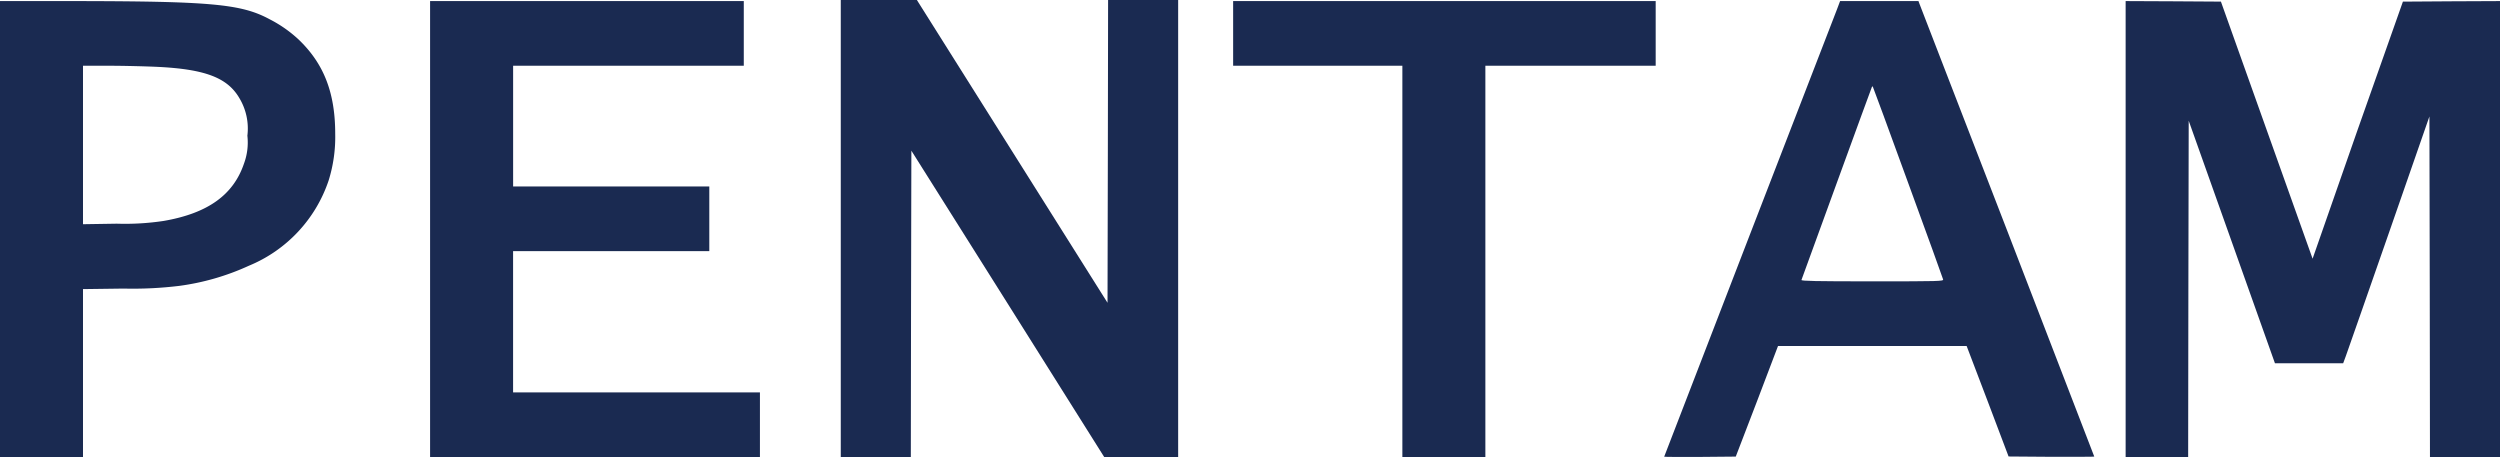
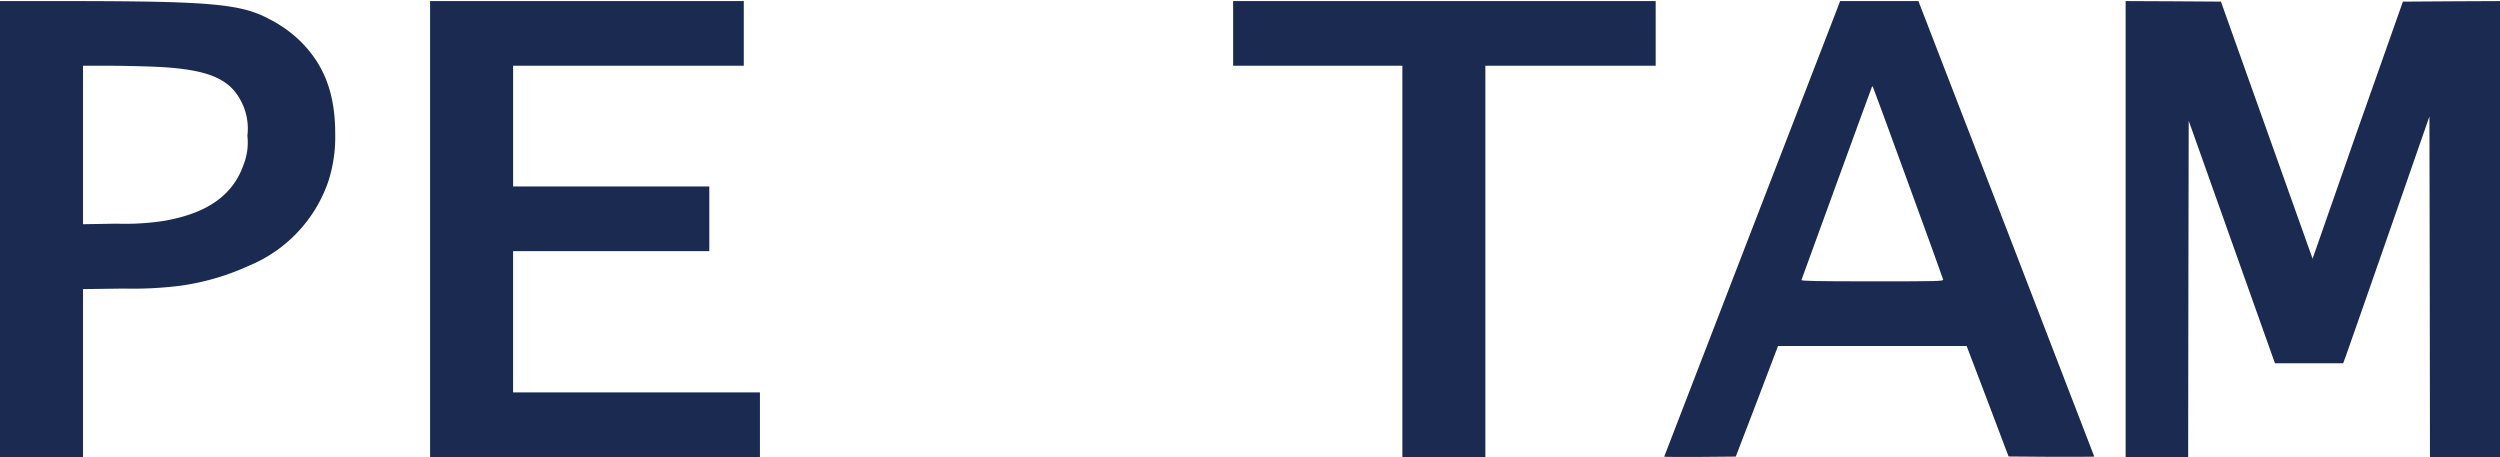
<svg xmlns="http://www.w3.org/2000/svg" id="レイヤー_2" data-name="レイヤー 2" width="205.93" height="37.647" viewBox="0 0 205.93 37.647">
  <g id="レイヤー_1" data-name="レイヤー 1">
-     <path id="パス_155" data-name="パス 155" d="M312,18.823V37.647h5.771l.018-12.617.027-12.617,7.947,12.617L333.7,37.647h6.091V0H334.02L334,12.475l-.027,12.466-7.849-12.466L318.269,0H312Z" transform="translate(-242.744)" fill="#1a2a51" />
    <path id="パス_156" data-name="パス 156" d="M0,19.179V37.958H6.837V24.125l3.356-.044a31.534,31.534,0,0,0,4.573-.222A20.1,20.1,0,0,0,20.5,22.2a11.575,11.575,0,0,0,6.57-7.023,11.987,11.987,0,0,0,.542-3.836c0-3.392-.932-5.789-3.028-7.787A10.522,10.522,0,0,0,22.2,1.892C19.862.631,17.367.409,5.8.4H0ZM12.919,5.816c3.96.186,5.807.888,6.792,2.566a4.857,4.857,0,0,1,.666,3.108,4.992,4.992,0,0,1-.284,2.309c-.879,2.584-3,4.093-6.641,4.715a21.267,21.267,0,0,1-3.836.222l-2.779.044V5.727H8.994C10.175,5.727,11.942,5.772,12.919,5.816Z" transform="translate(0 -0.311)" fill="#1a2a51" />
    <path id="パス_157" data-name="パス 157" d="M159.6,19.179V37.958h27.17V32.631H166.437V21H182.6V15.672h-16.16V5.727h19V.4H159.6Z" transform="translate(-124.173 -0.311)" fill="#1a2a51" />
    <path id="パス_158" data-name="パス 158" d="M457.6,3.064V5.727h13.94V37.958h6.837V5.727h14.029V.4H457.6Z" transform="translate(-356.024 -0.311)" fill="#1a2a51" />
    <path id="パス_159" data-name="パス 159" d="M631.793,1.084c-.151.382-3.41,8.817-7.254,18.761s-6.979,18.069-6.979,18.086,1.332.027,2.948.018l2.948-.027,1.749-4.555,1.731-4.555h15.538l1.731,4.546,1.723,4.555,3.534.027c1.936,0,3.525,0,3.525-.018s-3.214-8.355-7.139-18.522S638.639.782,638.594.64L638.505.4H632.05Zm5.842,14.233c1.581,4.324,2.886,7.929,2.9,8.009.044.151-.275.16-5.833.16-4.661,0-5.869-.027-5.834-.115.018-.053,1.332-3.64,2.9-7.964s2.886-7.893,2.9-7.929.053-.062.071-.044S636.064,10.993,637.635,15.317Z" transform="translate(-480.478 -0.311)" fill="#1a2a51" />
    <path id="パス_160" data-name="パス 160" d="M788.8,19.179V37.958h5.15l.018-13.851.027-13.851,3.552,9.989,3.552,9.989h5.62l.222-.6c.124-.329,1.714-4.9,3.552-10.158l3.33-9.572.027,14.029.018,14.029h5.771V.4l-4,.018-4,.027L807.9,11.028l-3.7,10.593-3.774-10.584L796.649.444,792.724.418,788.8.4Z" transform="translate(-613.707 -0.311)" fill="#1a2a51" />
  </g>
</svg>